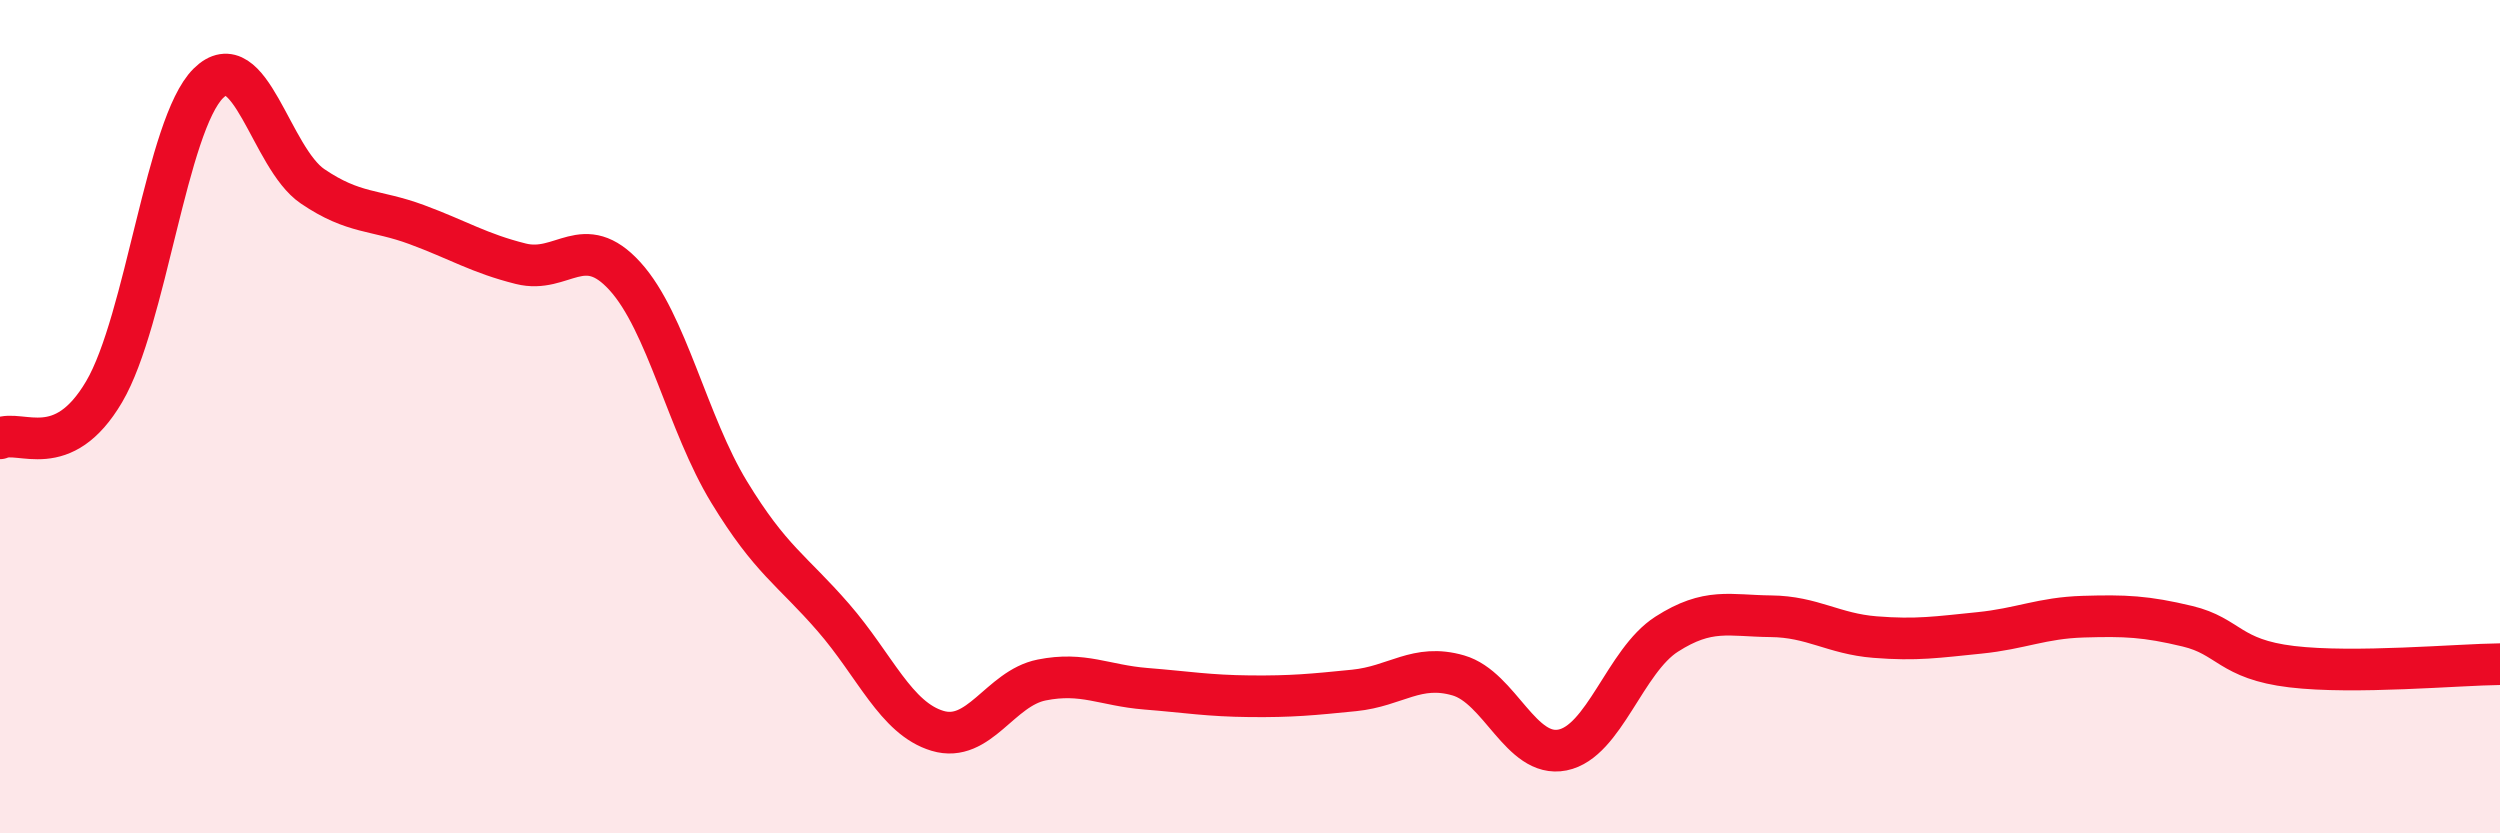
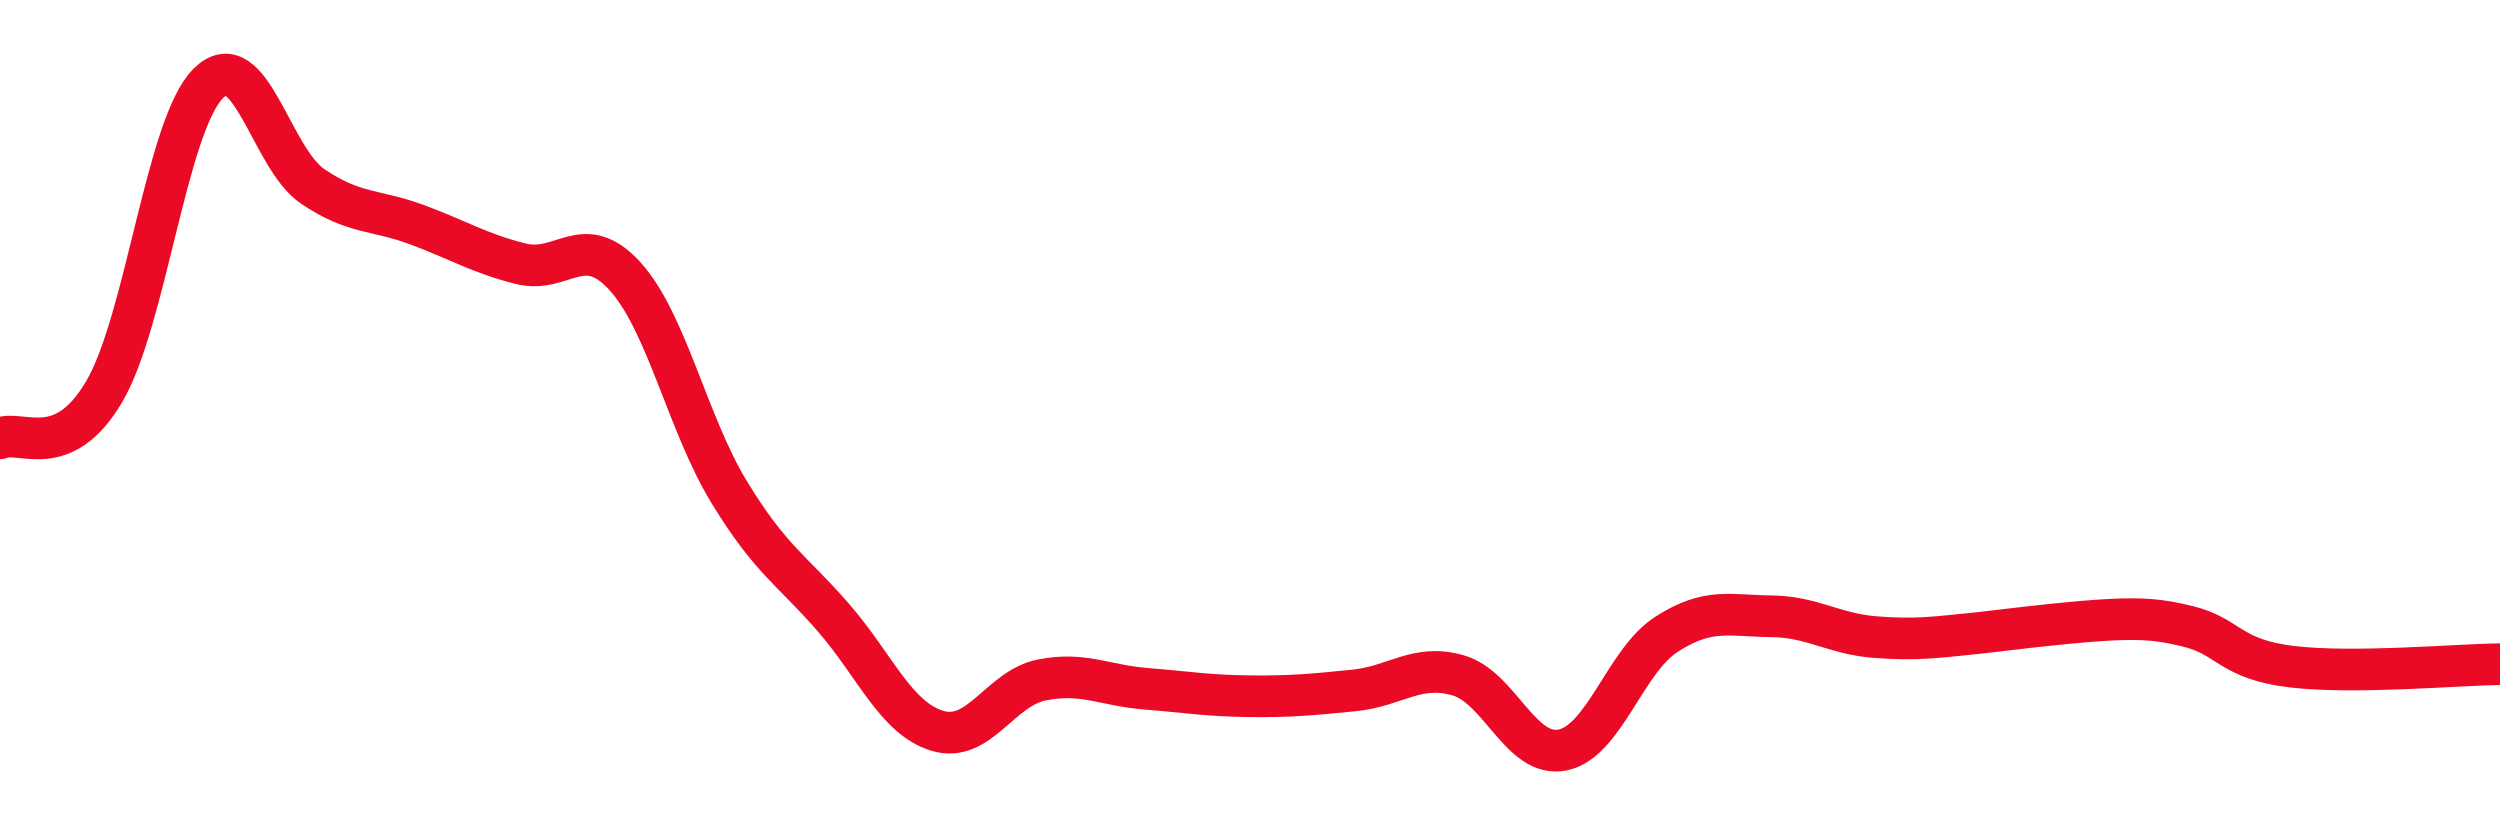
<svg xmlns="http://www.w3.org/2000/svg" width="60" height="20" viewBox="0 0 60 20">
-   <path d="M 0,10.52 C 0.5,10.3 1.5,11.1 2.5,9.4 C 3.5,7.7 4,2.99 5,2 C 6,1.01 6.5,3.79 7.5,4.47 C 8.5,5.15 9,5.02 10,5.39 C 11,5.76 11.5,6.08 12.5,6.33 C 13.5,6.58 14,5.53 15,6.63 C 16,7.73 16.5,10.17 17.5,11.81 C 18.5,13.45 19,13.67 20,14.82 C 21,15.97 21.5,17.24 22.5,17.54 C 23.5,17.84 24,16.52 25,16.32 C 26,16.12 26.5,16.45 27.5,16.53 C 28.5,16.61 29,16.7 30,16.71 C 31,16.72 31.5,16.67 32.5,16.57 C 33.5,16.47 34,15.92 35,16.21 C 36,16.5 36.5,18.2 37.5,18 C 38.5,17.8 39,15.86 40,15.22 C 41,14.58 41.5,14.78 42.5,14.79 C 43.5,14.8 44,15.21 45,15.29 C 46,15.37 46.5,15.29 47.5,15.19 C 48.5,15.09 49,14.83 50,14.8 C 51,14.77 51.5,14.79 52.5,15.03 C 53.5,15.27 53.5,15.82 55,16 C 56.5,16.18 59,15.95 60,15.94L60 20L0 20Z" fill="#EB0A25" opacity="0.1" stroke-linecap="round" stroke-linejoin="round" />
-   <path d="M 0,10.52 C 0.5,10.3 1.5,11.1 2.5,9.4 C 3.5,7.7 4,2.99 5,2 C 6,1.01 6.5,3.79 7.5,4.47 C 8.5,5.15 9,5.02 10,5.39 C 11,5.76 11.5,6.08 12.5,6.33 C 13.5,6.58 14,5.53 15,6.63 C 16,7.73 16.5,10.17 17.5,11.81 C 18.5,13.45 19,13.67 20,14.82 C 21,15.97 21.5,17.24 22.5,17.54 C 23.5,17.84 24,16.52 25,16.32 C 26,16.12 26.5,16.45 27.5,16.53 C 28.5,16.61 29,16.7 30,16.71 C 31,16.72 31.5,16.67 32.5,16.57 C 33.5,16.47 34,15.92 35,16.21 C 36,16.5 36.5,18.2 37.5,18 C 38.5,17.8 39,15.86 40,15.22 C 41,14.58 41.5,14.78 42.5,14.79 C 43.5,14.8 44,15.21 45,15.29 C 46,15.37 46.5,15.29 47.5,15.19 C 48.5,15.09 49,14.83 50,14.8 C 51,14.77 51.5,14.79 52.5,15.03 C 53.5,15.27 53.5,15.82 55,16 C 56.5,16.18 59,15.95 60,15.94" stroke="#EB0A25" stroke-width="1" fill="none" stroke-linecap="round" stroke-linejoin="round" />
+   <path d="M 0,10.52 C 0.5,10.3 1.5,11.1 2.5,9.4 C 3.5,7.7 4,2.99 5,2 C 6,1.01 6.5,3.79 7.5,4.47 C 8.5,5.15 9,5.02 10,5.39 C 11,5.76 11.5,6.08 12.5,6.33 C 13.5,6.58 14,5.53 15,6.63 C 16,7.73 16.5,10.17 17.5,11.81 C 18.5,13.45 19,13.67 20,14.82 C 21,15.97 21.5,17.24 22.5,17.54 C 23.5,17.84 24,16.52 25,16.32 C 26,16.12 26.5,16.45 27.5,16.53 C 28.5,16.61 29,16.7 30,16.71 C 31,16.72 31.5,16.67 32.5,16.57 C 33.5,16.47 34,15.92 35,16.21 C 36,16.5 36.5,18.2 37.5,18 C 38.5,17.8 39,15.86 40,15.22 C 41,14.58 41.5,14.78 42.5,14.79 C 43.5,14.8 44,15.21 45,15.29 C 46,15.37 46.5,15.29 47.5,15.19 C 51,14.77 51.5,14.79 52.5,15.03 C 53.5,15.27 53.5,15.82 55,16 C 56.5,16.18 59,15.95 60,15.94" stroke="#EB0A25" stroke-width="1" fill="none" stroke-linecap="round" stroke-linejoin="round" />
</svg>